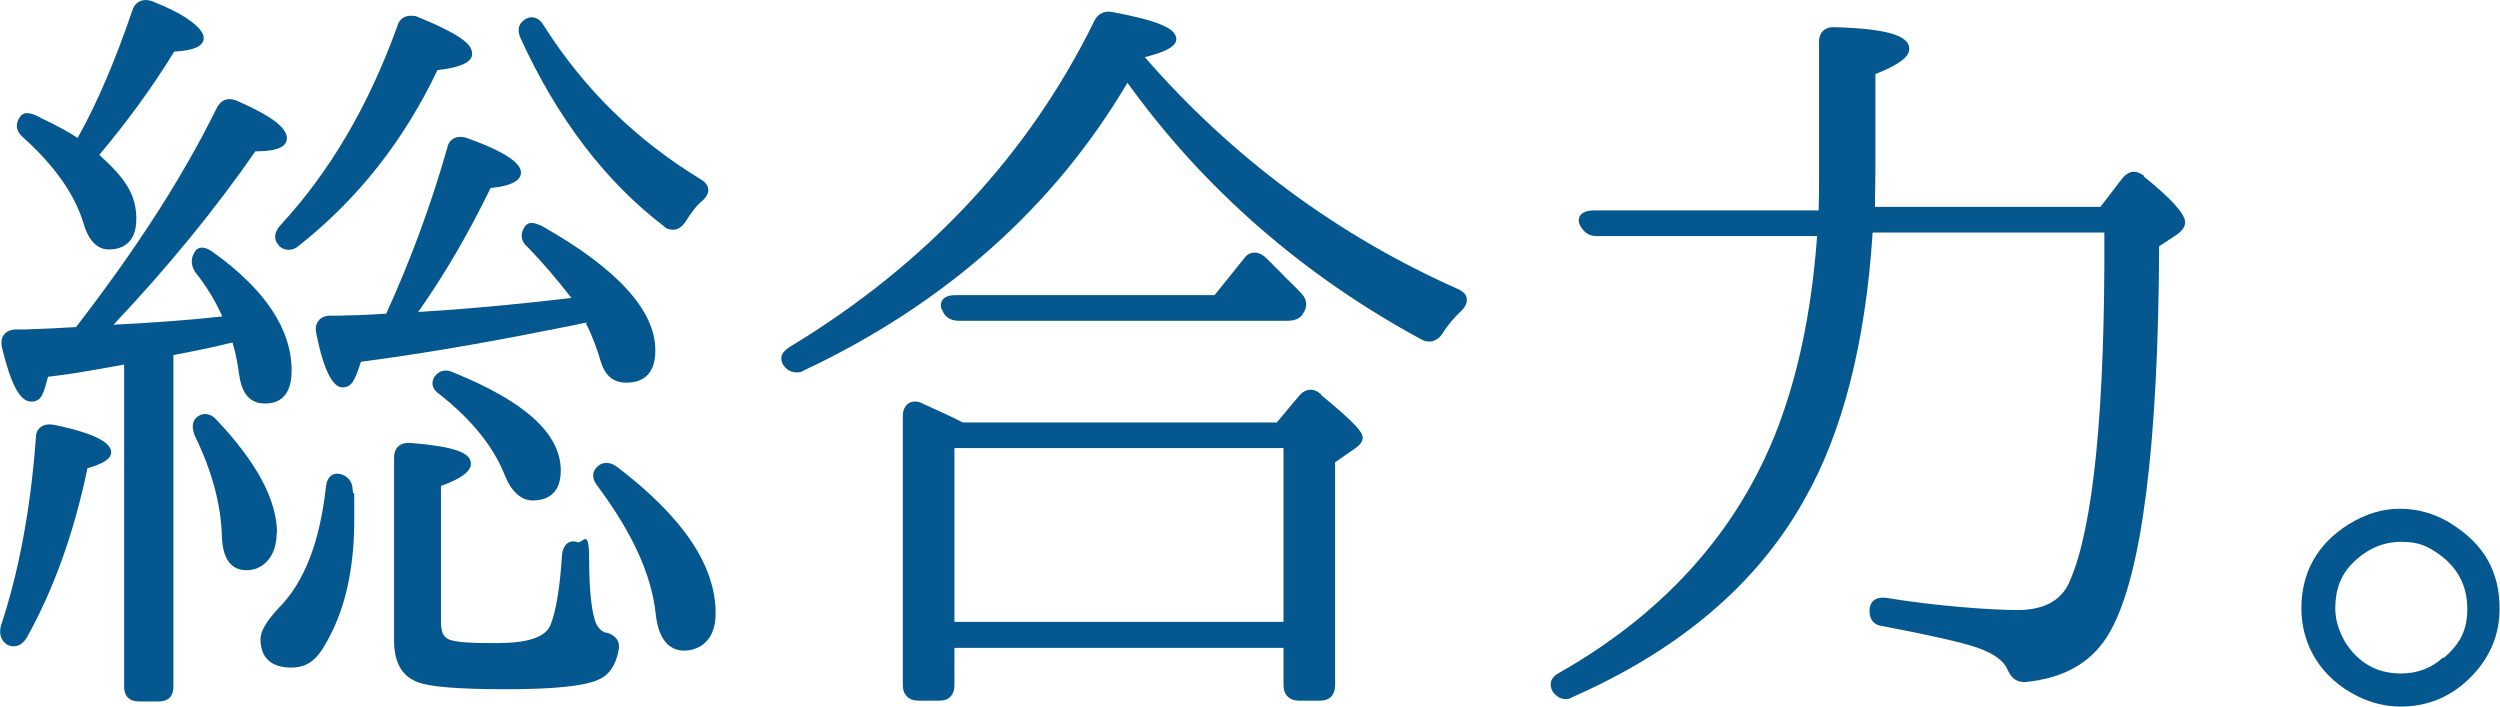
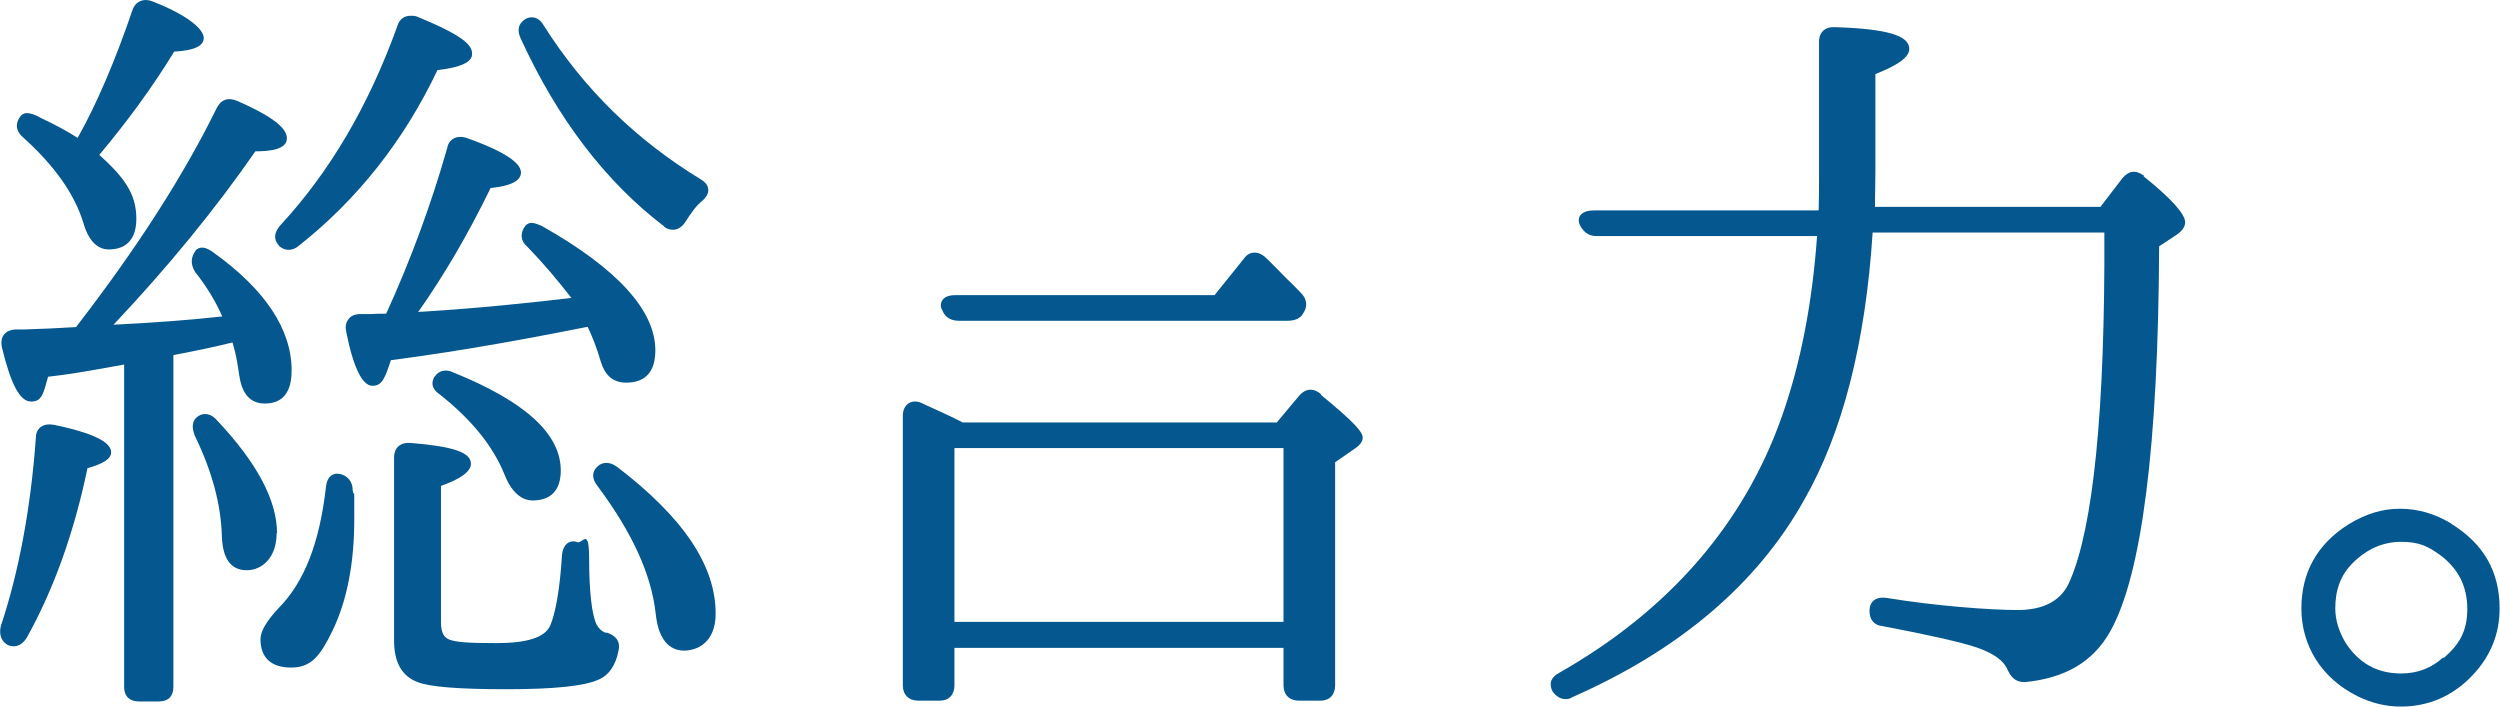
<svg xmlns="http://www.w3.org/2000/svg" id="_レイヤー_1" data-name="レイヤー_1" width="634.4" height="179.3" version="1.1" viewBox="0 0 634.4 179.3">
  <defs>
    <style>
      .st0 {
        fill: #04578f;
      }
    </style>
  </defs>
  <path class="st0" d="M60.7,95.1c.8,6.1,3.9,7.3,6.5,7.3,4.5,0,6.8-2.8,6.8-8.4,0-10.4-6.7-20.5-19.8-29.9-1.9-1.4-3.2-1.6-4.3-.8l-.2.2c-1.3,1.8-1.4,3.5-.2,5.5,2.8,3.5,5.2,7.4,6.9,11.3-8.2.9-17.5,1.6-27.6,2.1,14-14.8,26.1-29.7,36-44,3.8,0,8-.5,8-3.3s-4.2-5.8-12.6-9.5c-2.4-1-4.2-.3-5.3,2-8.4,17.1-20.2,35.4-35,54.6l-.6.8c-5,.3-9.3.5-13.1.6h-2.4c-1.2.1-2.1.5-2.7,1.2-.7.8-.9,1.9-.6,3.4,2.3,9.5,4.6,13.7,7.4,13.7s3.1-2.1,4.3-6.3c4.7-.5,10-1.4,17.1-2.7l2.2-.4v81.8c0,1.7.7,3.7,3.9,3.7h4.9c2.4,0,3.7-1.3,3.7-3.7v-84.2c6.4-1.2,11.4-2.3,15-3.2.8,2.6,1.3,5.3,1.7,8.3Z" />
  <path class="st0" d="M153.8,160.6c-1.3-.4-2-1.4-2.4-2.1-1.2-2.4-1.9-8.4-1.9-16.6s-1.6-4-2.9-4.3c-2.1-.8-3.8.6-4,3.4-.5,8.2-1.6,14.6-3,17.8-1.4,3-5.9,4.4-13.7,4.4s-10.2-.3-11.9-.9c-1.1-.5-2.1-1.3-2.1-4.5v-34.5c5.1-1.8,7.6-3.7,7.6-5.6,0-2.9-4.4-4.4-15.3-5.3-2.6-.2-4.2,1.2-4.2,3.7v46.5c0,5.5,2,9,6,10.5,3,1.2,10.4,1.8,22.5,1.8s19.7-.8,23.3-2.4c2.7-1.1,4.5-3.7,5.2-7.6.4-2.1-.6-3.6-3.1-4.4Z" />
  <path class="st0" d="M70.3,135.3c0-8.3-5.1-17.9-15.2-28.6-1.4-1.7-3.3-2.1-4.8-1.1-2.2,1.5-1.2,4-.9,4.9,4.4,9,6.7,17.6,6.9,25.6.2,5.7,2.3,8.6,6.3,8.6s7.6-3.3,7.6-9.4Z" />
  <path class="st0" d="M86.4,120.3c-.3,0-.6-.1-.8-.1-.8,0-2.6.3-2.9,3.5-1.6,13.9-5.4,23.9-11.9,30.5-3.2,3.4-4.7,6-4.7,8,0,4.7,2.7,7.2,7.8,7.2s7.4-3,10.5-9.4c3.7-7.7,5.5-17.2,5.5-28.2s0-4.5-.4-7.4c0-2.1-1.2-3.6-3.1-4.1Z" />
-   <path class="st0" d="M148.7,82.1c1.6,3.1,2.8,6.4,3.8,9.8,1.1,3.5,3.2,5.2,6.4,5.2,4.9,0,7.4-2.8,7.4-8.2,0-10.1-9.6-20.7-28.7-31.5-2.4-1.1-3.3-1.1-4.3-.1-1.4,1.9-1.2,3.9.5,5.3,4,4.1,7.7,8.5,11.2,13-10.1,1.2-23.3,2.6-37.9,3.5-.4,0-.7,0-1,.1,6.7-9.5,12.8-20,18.4-31.5,6.3-.6,7.7-2.4,7.7-3.9s-1.4-4.4-13.8-8.8c-2.5-.8-4.5.3-4.9,2.5-4,14.1-9.2,28.3-15.5,42.1l-7.6.4c-1.5,0-2.8,0-4,.1-1,0-1.9,0-2.9,0-1.3.1-2.3.6-2.8,1.5-.6.8-.7,1.9-.4,3.2,1.8,9,4.1,13.5,6.6,13.5s3.2-2,4.7-6.5c19.2-2.5,37.6-6,53.1-9.1l4.3-.9Z" />
+   <path class="st0" d="M148.7,82.1c1.6,3.1,2.8,6.4,3.8,9.8,1.1,3.5,3.2,5.2,6.4,5.2,4.9,0,7.4-2.8,7.4-8.2,0-10.1-9.6-20.7-28.7-31.5-2.4-1.1-3.3-1.1-4.3-.1-1.4,1.9-1.2,3.9.5,5.3,4,4.1,7.7,8.5,11.2,13-10.1,1.2-23.3,2.6-37.9,3.5-.4,0-.7,0-1,.1,6.7-9.5,12.8-20,18.4-31.5,6.3-.6,7.7-2.4,7.7-3.9s-1.4-4.4-13.8-8.8c-2.5-.8-4.5.3-4.9,2.5-4,14.1-9.2,28.3-15.5,42.1c-1.5,0-2.8,0-4,.1-1,0-1.9,0-2.9,0-1.3.1-2.3.6-2.8,1.5-.6.8-.7,1.9-.4,3.2,1.8,9,4.1,13.5,6.6,13.5s3.2-2,4.7-6.5c19.2-2.5,37.6-6,53.1-9.1l4.3-.9Z" />
  <path class="st0" d="M110.3,95.5c-.6,1-1.3,2.8,1.3,4.6,8.1,6.4,13.6,13.2,16.5,20.5,2.1,5.2,5,6.4,7,6.4,4.7,0,7.2-2.6,7.2-7.6,0-9.3-9-17.5-27.3-24.9-1.8-.9-3.7-.5-4.7,1.1Z" />
  <path class="st0" d="M168.5,57.5c.7.6,1.5.8,2.3.8,1.2,0,2.2-.7,3-1.8,1.6-2.5,2.9-4.4,4.6-5.7,1-1,1.5-2,1.3-2.9-.1-.9-.7-1.7-1.9-2.4-16.5-10.1-29.5-22.8-39.8-39-1-1.8-2.3-2.1-3-2.1s-1,.1-1.6.4c-2.4,1.5-1.9,3.5-1.3,4.9,9.3,20.3,21.5,36.4,36.5,47.8Z" />
  <path class="st0" d="M70.7,62.3c.7.7,1.6,1.1,2.5,1.1s1.8-.3,2.7-1.1c14.8-11.7,26.6-26.6,35.1-44.5,5.9-.7,8.8-2,8.8-4.1s-1.6-4.4-14-9.5c-.6-.2-1.1-.2-1.6-.2-1.2,0-2.8.5-3.4,2.7-7.2,20-17.1,36.9-29.6,50.4-2.3,2.6-1.2,4.4-.4,5.2Z" />
  <path class="st0" d="M21.2,56.7c1.6,5.5,4.4,6.6,6.4,6.6,3.2,0,7-1.4,7-7.8s-3.2-10.6-9.4-16.2c7.2-8.6,13.5-17.2,19-26.2,5.1-.3,7.5-1.4,7.5-3.5S47.8,3.9,38.8.4c-2.4-1-4.5,0-5.2,2.2-4.3,12.6-8.9,23.5-13.9,32.4-2.6-1.7-5.6-3.3-9.2-5-1.5-.9-2.8-1.3-3.7-1.3s-1.5.6-1.6.8c-1,1.3-1.7,3.3.7,5.4,8.1,7.3,13.1,14.5,15.3,21.8Z" />
  <path class="st0" d="M13.6,107.8c-2.7-.5-4.5.9-4.5,3.3-1.3,17.9-4.3,34-8.9,47.8-.3,1.4-.4,3.5,1.8,4.8.5.2,1,.3,1.5.3.9,0,2.2-.4,3.3-2.2,6.8-12.2,12-26.6,15.4-43,4-1.1,6-2.4,6-4s-1.5-4.3-14.5-7Z" />
  <path class="st0" d="M156.6,118.5c-1.8-1.4-3.7-1.3-4.9-.2-1.5,1.3-1.6,3.1-.1,5,8.8,11.8,13.7,22.4,14.8,32.5.8,7.7,4.4,9.3,7.2,9.3s8-1.6,8-9.4c0-12.2-8.2-24.4-25.1-37.3Z" />
  <path class="st0" d="M243.4,81.4h83.3c2,0,3.4-.7,4-1.9,1.2-1.7,1-3.7-.7-5.3-1.1-1.1-2.2-2.3-3.3-3.3-2-2-3.9-4-5.7-5.7-.8-.7-1.7-1.1-2.6-1.1s-1.9.3-2.8,1.6l-7.4,9.2h-65.8c-1.7,0-2.9.5-3.4,1.5-.2.4-.5,1.3.1,2.3.7,1.8,2.1,2.7,4.3,2.7Z" />
-   <path class="st0" d="M370.1,73.4c-30.5-13.5-57.3-33.3-79.6-58.9,5.6-1.4,8-2.8,8-4.6,0-2.7-4.8-4.7-16-6.8-2.1-.5-3.9.3-4.8,2.2-16.7,34.1-42.8,61.9-77.4,82.8-1.1.7-1.8,1.5-2,2.4-.1.7,0,1.5.6,2.3.8,1.1,1.9,1.7,3.2,1.7s1.3-.2,1.9-.5c35.9-16.9,63.5-41.5,82.1-73,19.3,26.8,44.4,48.8,74.7,65.2,1.9,1,4,.4,5.2-1.5,1.2-2,2.8-3.9,4.9-5.9,1.3-1.3,1.4-2.4,1.3-3.1-.1-.7-.6-1.6-2.1-2.3Z" />
  <path class="st0" d="M335.2,100c-1.9-1.6-3.9-1.5-5.6.5l-5.6,6.7h-79.7c-2.9-1.5-5.6-2.7-8-3.8-.9-.4-1.8-.8-2.6-1.2-2.5-1-4.6.5-4.6,3.3v68.4c0,2.4,1.5,3.9,3.9,3.9h5.5c2.3,0,3.7-1.5,3.7-3.9v-9.5h83.5v9.5c0,2.4,1.5,3.9,3.9,3.9h5.5c2.3,0,3.7-1.5,3.7-3.9v-56.6l4.9-3.4c1.4-.9,2.1-1.9,2.1-2.8,0-1.4-1.7-3.6-10.6-10.9ZM325.7,113.7v44.1h-83.5v-44.1h83.5Z" />
  <path class="st0" d="M544.2,44.7c-2.1-1.6-3.9-1.5-5.6.5l-5.6,7.3h-57.2c0-.5,0-1.1,0-1.8,0-1.8.1-4.2.1-7.1v-24.8c5.8-2.3,8.6-4.3,8.6-6.4,0-3.4-5.8-5.1-18.7-5.5-2.6-.2-4.2,1.2-4.2,3.7v32.9c0,4,0,7.3-.1,9.9h-57.1c-1.7,0-2.9.5-3.5,1.4-.2.4-.5,1.2,0,2.3,1,1.9,2.3,2.8,4.2,2.8h56c-1.2,16.8-4.1,32.1-8.9,45.7-9.6,27.3-28.6,49.2-56.3,65-1.2.6-2,1.4-2.3,2.3-.2.8-.1,1.7.4,2.6.9,1.2,2,1.9,3.2,1.9s1.2-.2,1.8-.5c27.1-11.9,46.9-28.7,58.8-50,9.7-16.9,15.6-39.8,17.4-67.9h58.8c.2,45-2.8,74.7-8.7,88.3-2,5-6.5,7.5-13.3,7.5s-20.8-1-33.4-3.1c-2.7-.3-4.2,1-4.2,3.3s1.2,3.7,3.4,3.9c11.1,2.1,20,4.1,23.8,5.4,4.3,1.5,6.9,3.3,7.9,5.8.8,1.5,1.7,3,4.3,3h0c10.3-1,17.4-5.2,21.7-12.9,8-14.2,12.2-47.1,12.4-97.7l4.1-2.7c2.1-1.3,2.5-2.6,2.5-3.4,0-2.1-3.6-6.1-10.6-11.7Z" />
  <path class="st0" d="M622.1,132.9c-4.3-2.6-8.6-3.8-13.1-3.8s-8.7,1.3-13.1,4c-7.9,5-11.9,12.2-11.9,21.3s4.8,17.6,14.3,22.3c3.5,1.7,7.1,2.6,10.9,2.6,7,0,13.1-2.6,18.1-7.8,4.7-4.9,7-10.6,7-17.1,0-9.3-4-16.4-12.3-21.5ZM620,166.8c-2.9,2.7-6.5,4.1-10.7,4.1-6.1,0-10.7-2.6-14.1-7.8-1.7-2.9-2.6-5.8-2.6-8.7,0-4.8,1.4-8.5,4.4-11.5,3.6-3.6,7.7-5.4,12.3-5.4s6.7,1.1,9.7,3.2c4.7,3.4,7.1,8,7.1,13.8s-2.1,9.1-6,12.5Z" />
</svg>